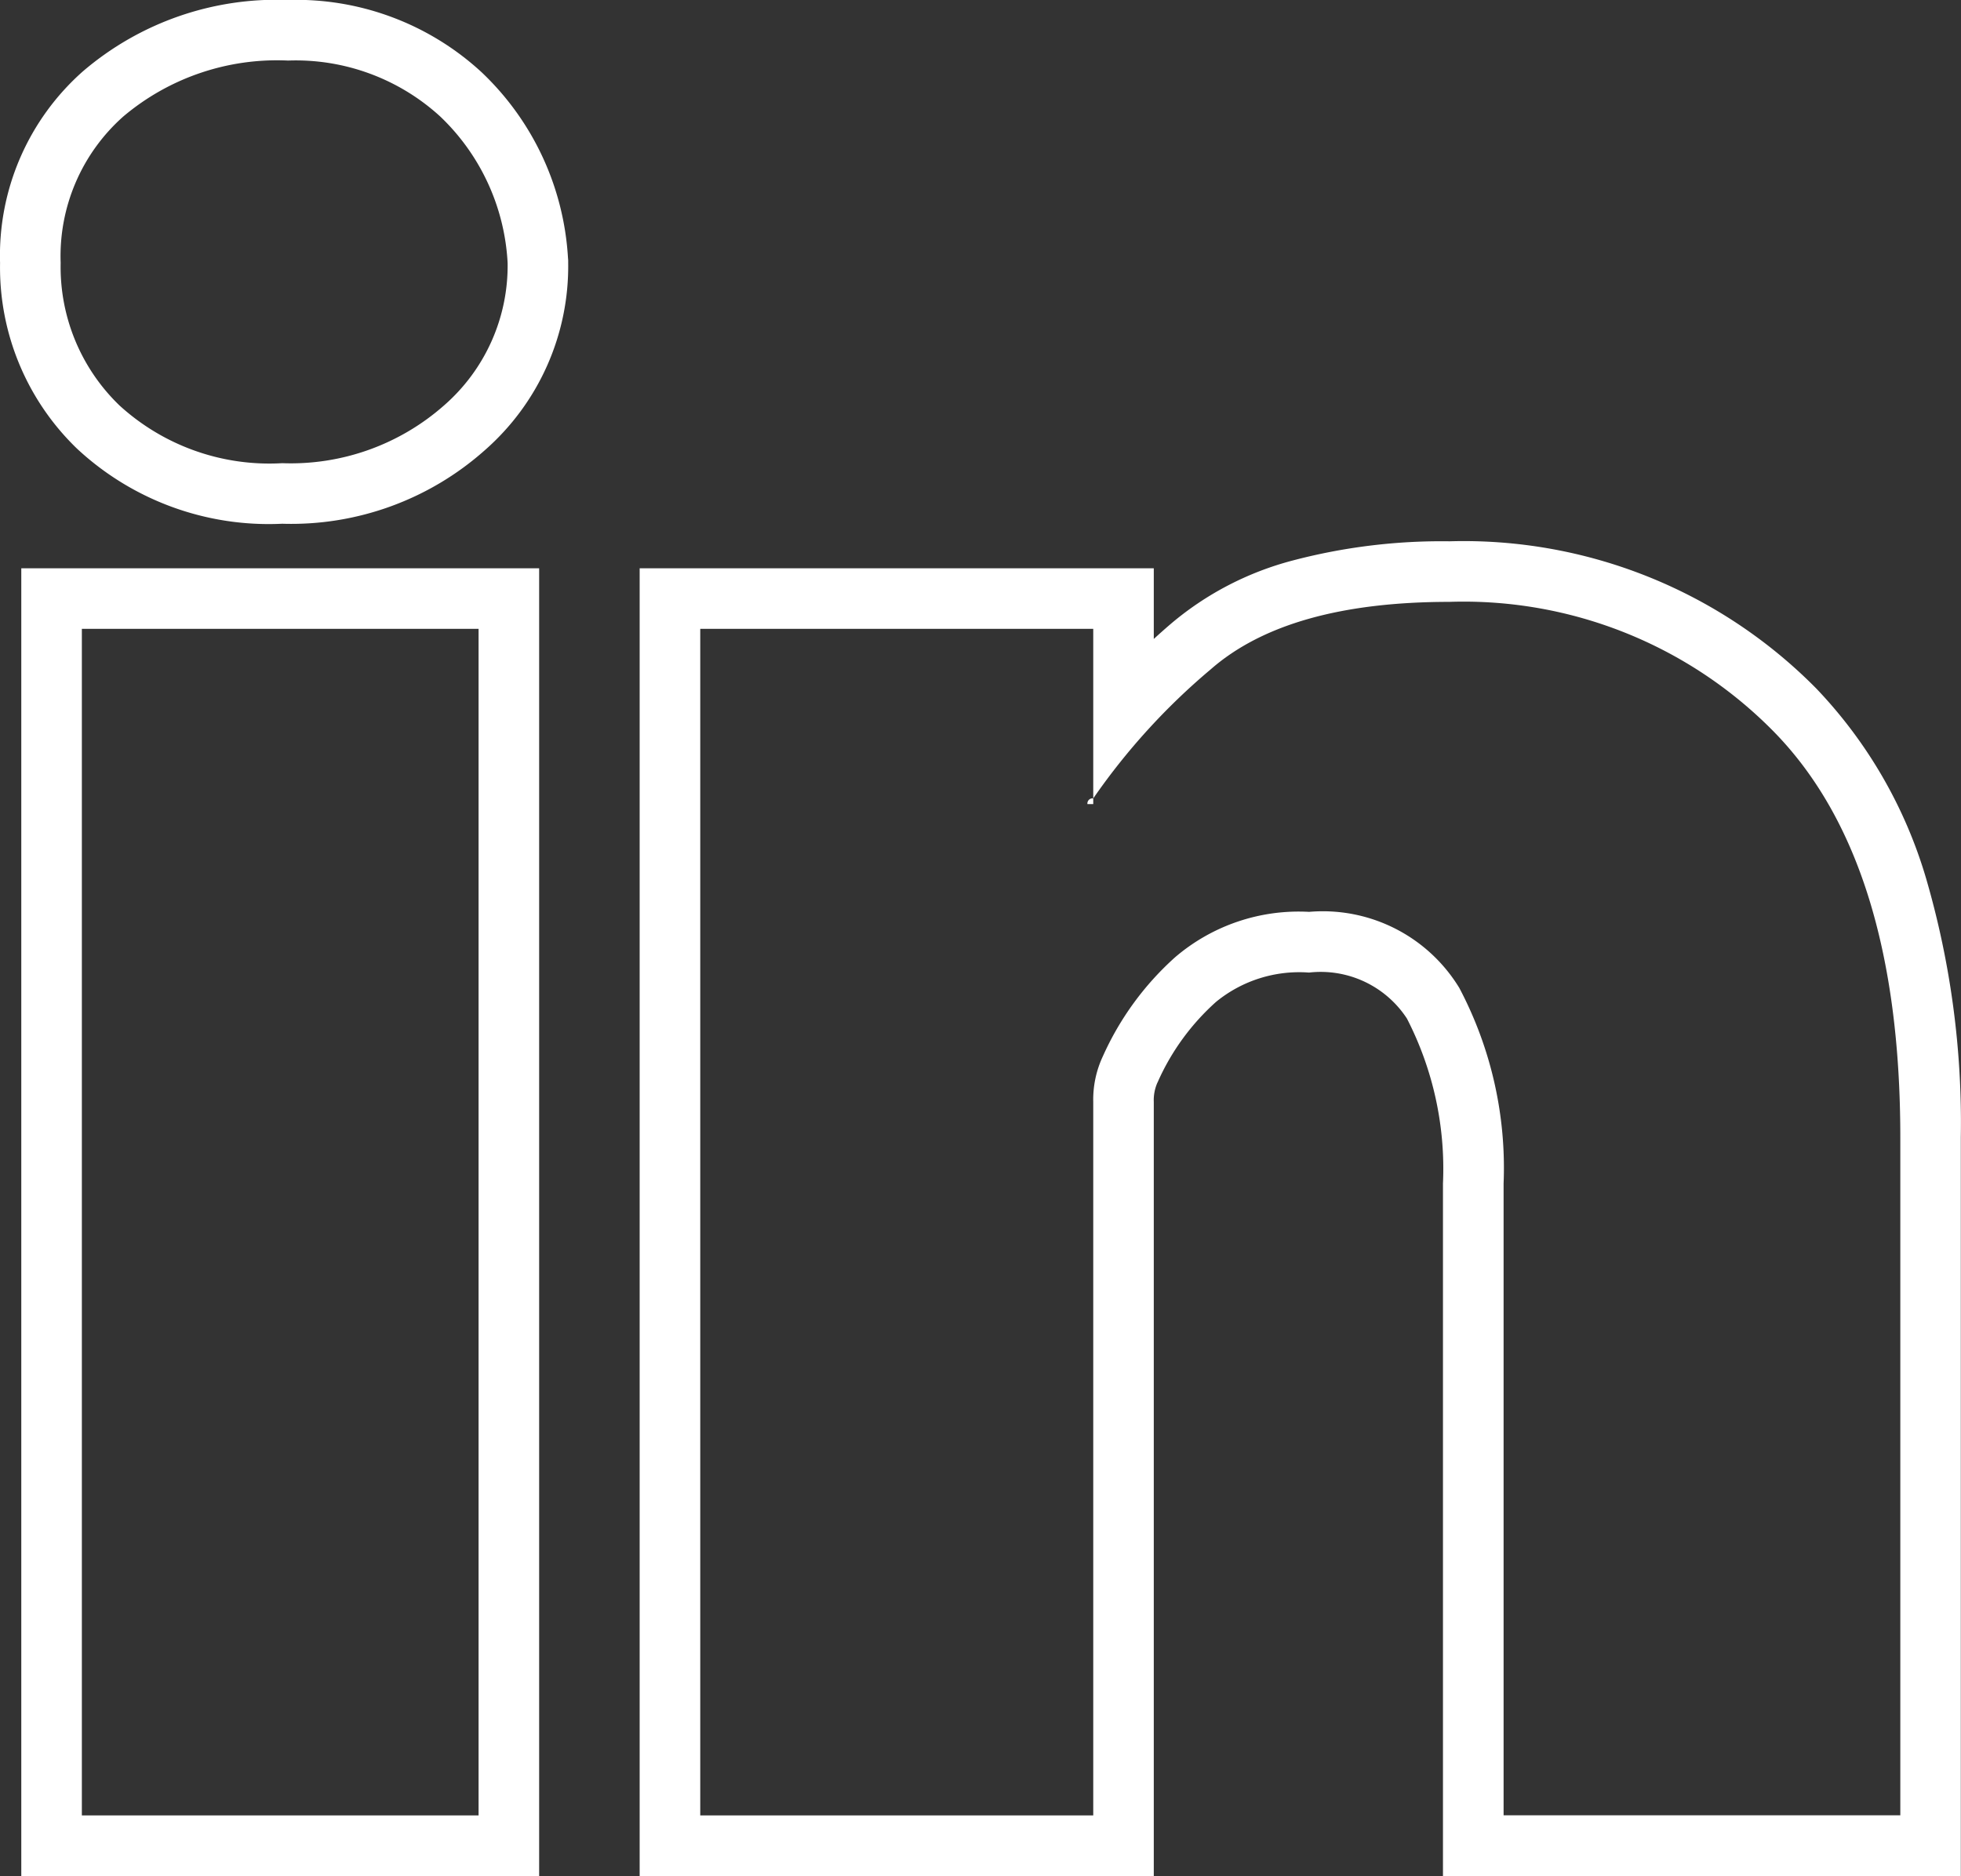
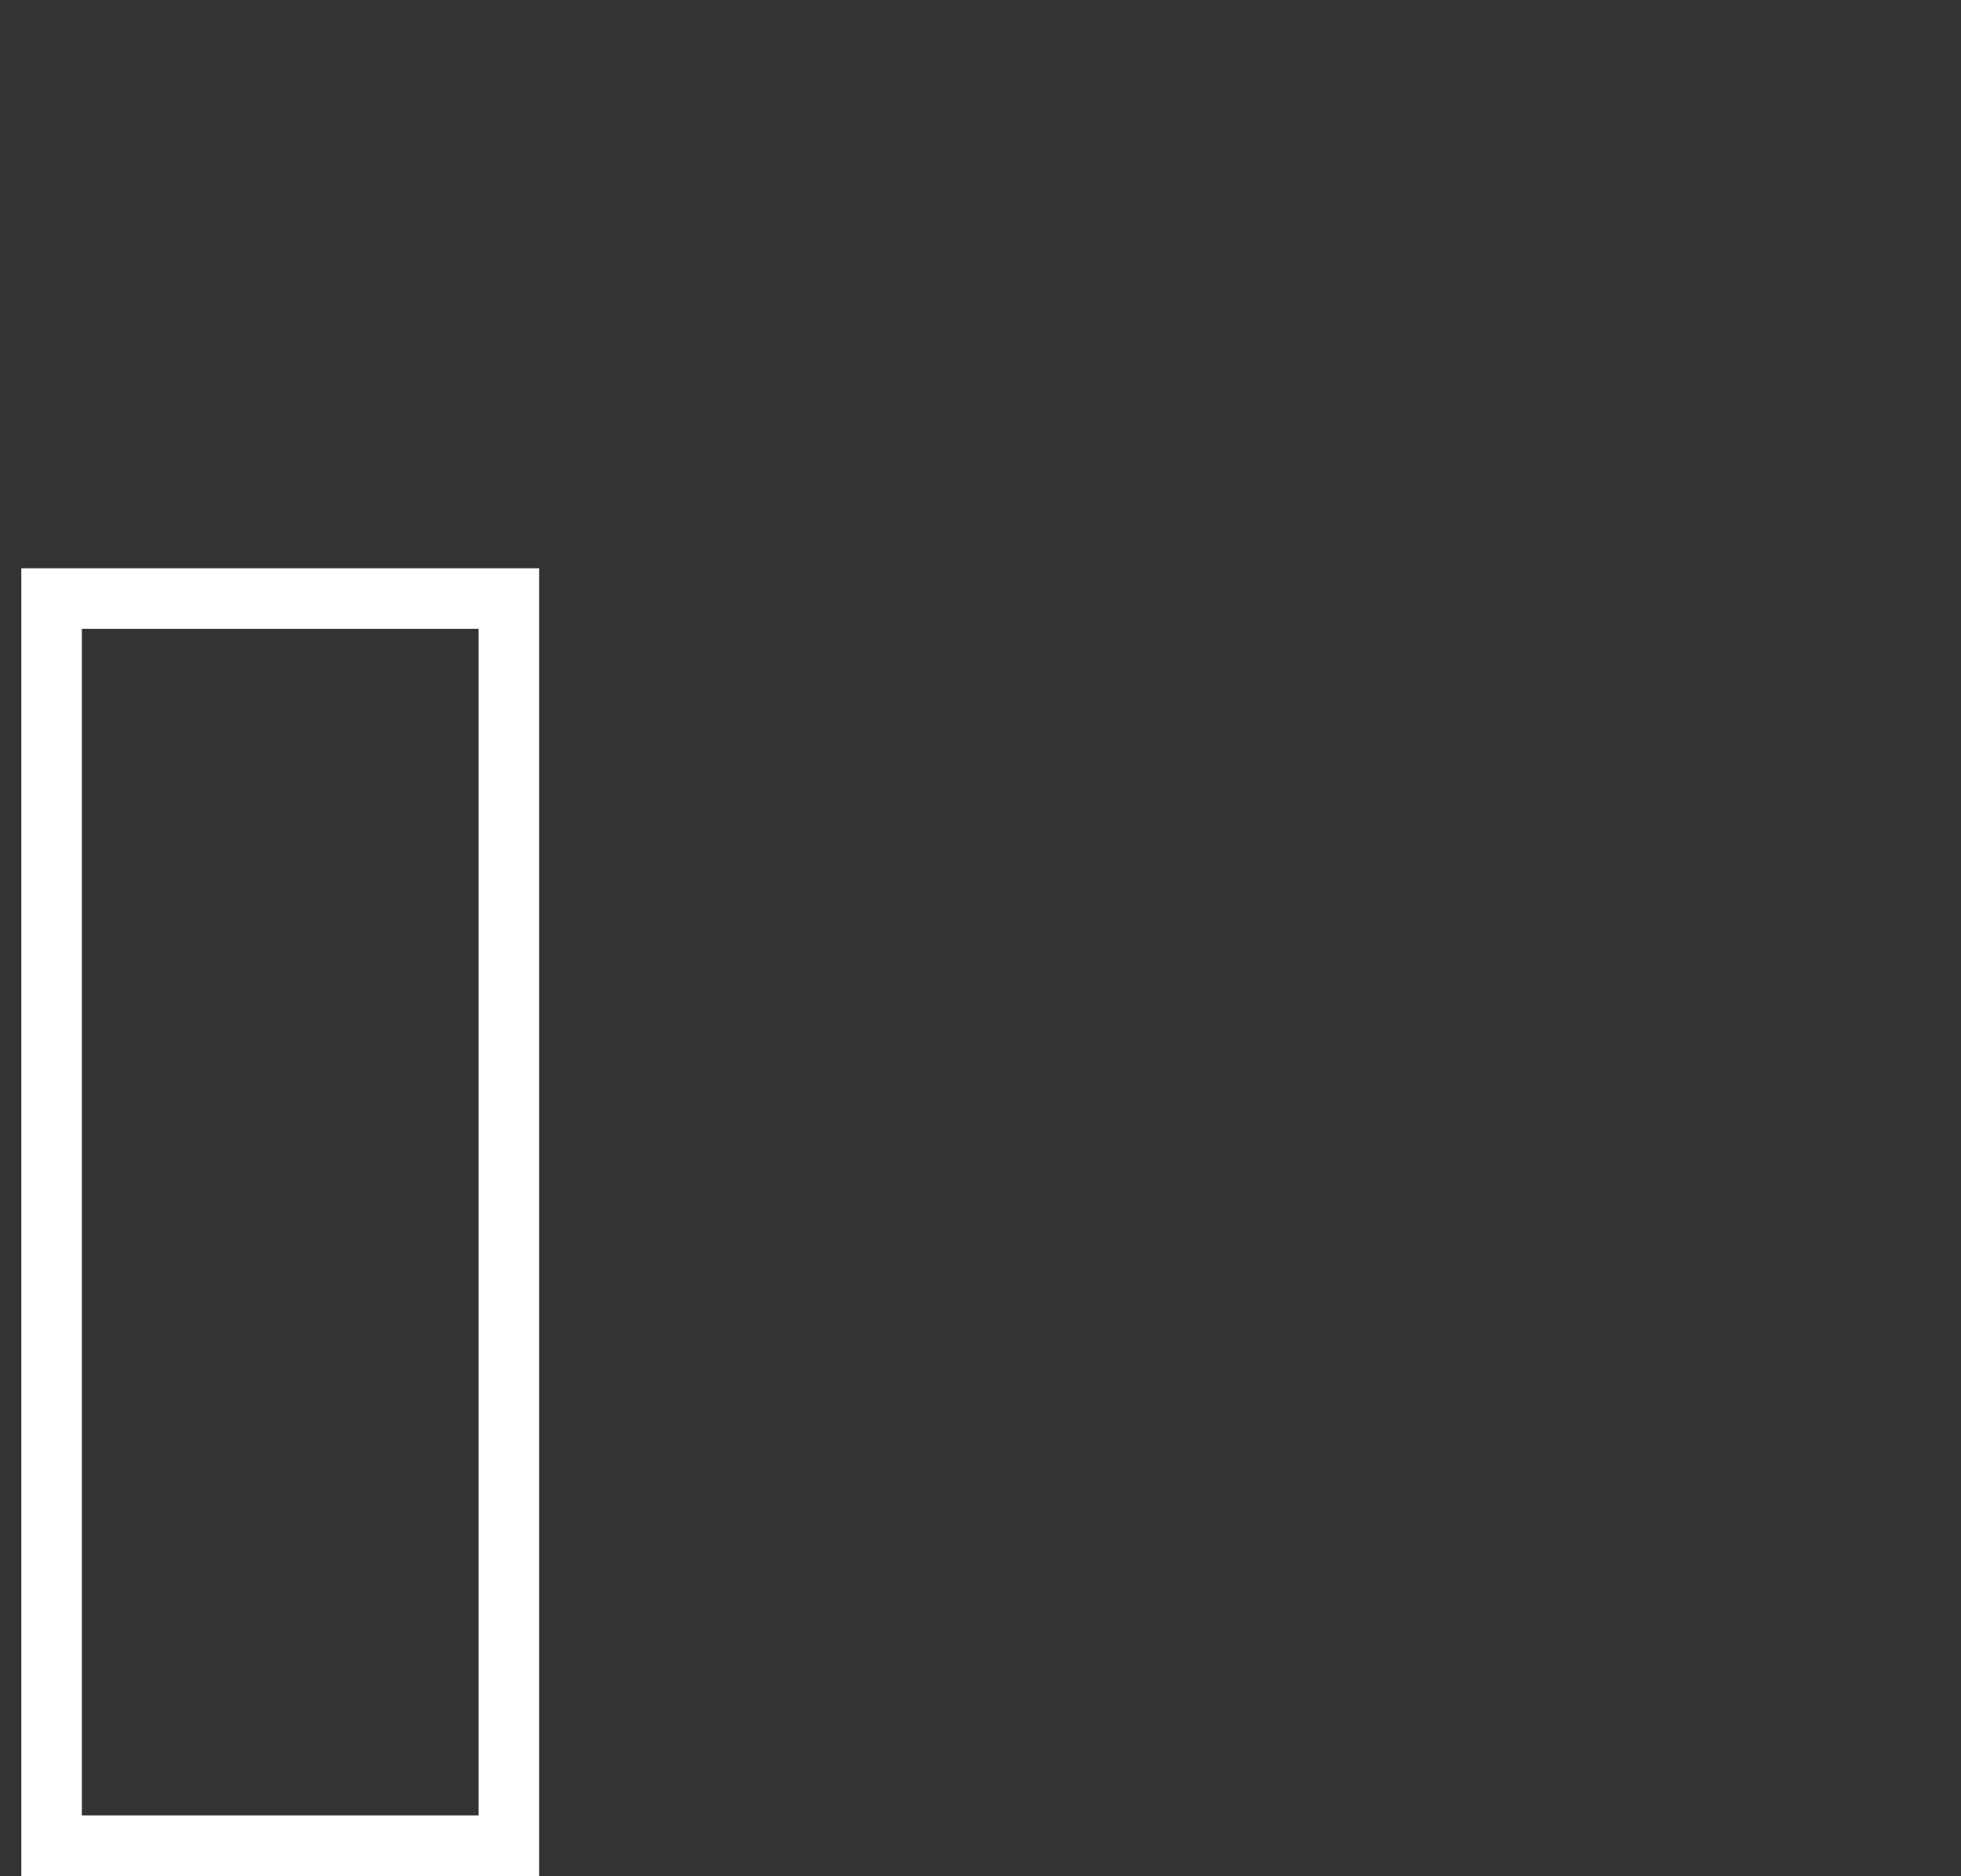
<svg xmlns="http://www.w3.org/2000/svg" width="64.754" height="61.956" viewBox="0 0 64.754 61.956">
  <rect x="0" y="0" width="64.754" height="61.956" fill="#333333" stroke="none" />
  <g id="Group_1991" data-name="Group 1991" transform="translate(2 2)">
-     <path id="Path_1118" data-name="Path 1118" d="M2116.629,341.145q-5.346,0-7.889,2.227a21.643,21.643,0,0,0-3.881,4.264v.188h-.192a.169.169,0,0,1,.192-.188v-5.6h-12.977v39.188h12.977V357.656a3.362,3.362,0,0,1,.316-1.5,9.717,9.717,0,0,1,2.386-3.273,6.272,6.272,0,0,1,4.425-1.5,5.277,5.277,0,0,1,4.96,2.511,12.717,12.717,0,0,1,1.463,6.459v20.867h13.1V358.831q0-9.161-4.2-13.422a14.359,14.359,0,0,0-10.687-4.264m0-2a16.356,16.356,0,0,1,12.112,4.861,15.355,15.355,0,0,1,3.632,6.292,28.807,28.807,0,0,1,1.141,8.533v24.393h-17.1V360.357a10.843,10.843,0,0,0-1.191-5.452,3.4,3.4,0,0,0-3.231-1.517,4.339,4.339,0,0,0-3.069.966,7.784,7.784,0,0,0-1.906,2.6l-.019.044-.021.043a1.433,1.433,0,0,0-.112.619v25.568h-16.977V340.036h16.977v2.334q.275-.252.564-.5a10.235,10.235,0,0,1,4.016-2.089A19.268,19.268,0,0,1,2116.629,339.145Z" transform="translate(-2070.759 -323.268)" fill="#fff" />
-     <path id="Path_1119" data-name="Path 1119" d="M2080.977,339.019a7.644,7.644,0,0,0,5.344-1.907,6.122,6.122,0,0,0,2.1-4.708,7.2,7.2,0,0,0-2.227-4.836,7.064,7.064,0,0,0-5.023-1.846,7.865,7.865,0,0,0-5.439,1.846,6.163,6.163,0,0,0-2.07,4.836,6.347,6.347,0,0,0,1.942,4.708,7.341,7.341,0,0,0,5.375,1.907m0,2a9.288,9.288,0,0,1-6.777-2.48,8.309,8.309,0,0,1-2.541-6.135,8.12,8.12,0,0,1,2.739-6.329,9.834,9.834,0,0,1,6.771-2.354,9.027,9.027,0,0,1,6.39,2.386,9.183,9.183,0,0,1,2.853,6.126l.007.085v.085a8.074,8.074,0,0,1-2.752,6.187A9.613,9.613,0,0,1,2080.977,341.019Z" transform="translate(-2073.659 -325.722)" fill="#fff" />
-     <path id="Rectangle_502" data-name="Rectangle 502" d="M0,0V39.188H13.1V0H0M-2-2H15.1V41.188H-2Z" transform="translate(0.703 18.768)" fill="#fff" />
+     <path id="Rectangle_502" data-name="Rectangle 502" d="M0,0V39.188H13.1V0H0M-2-2H15.1V41.188H-2" transform="translate(0.703 18.768)" fill="#fff" />
  </g>
</svg>